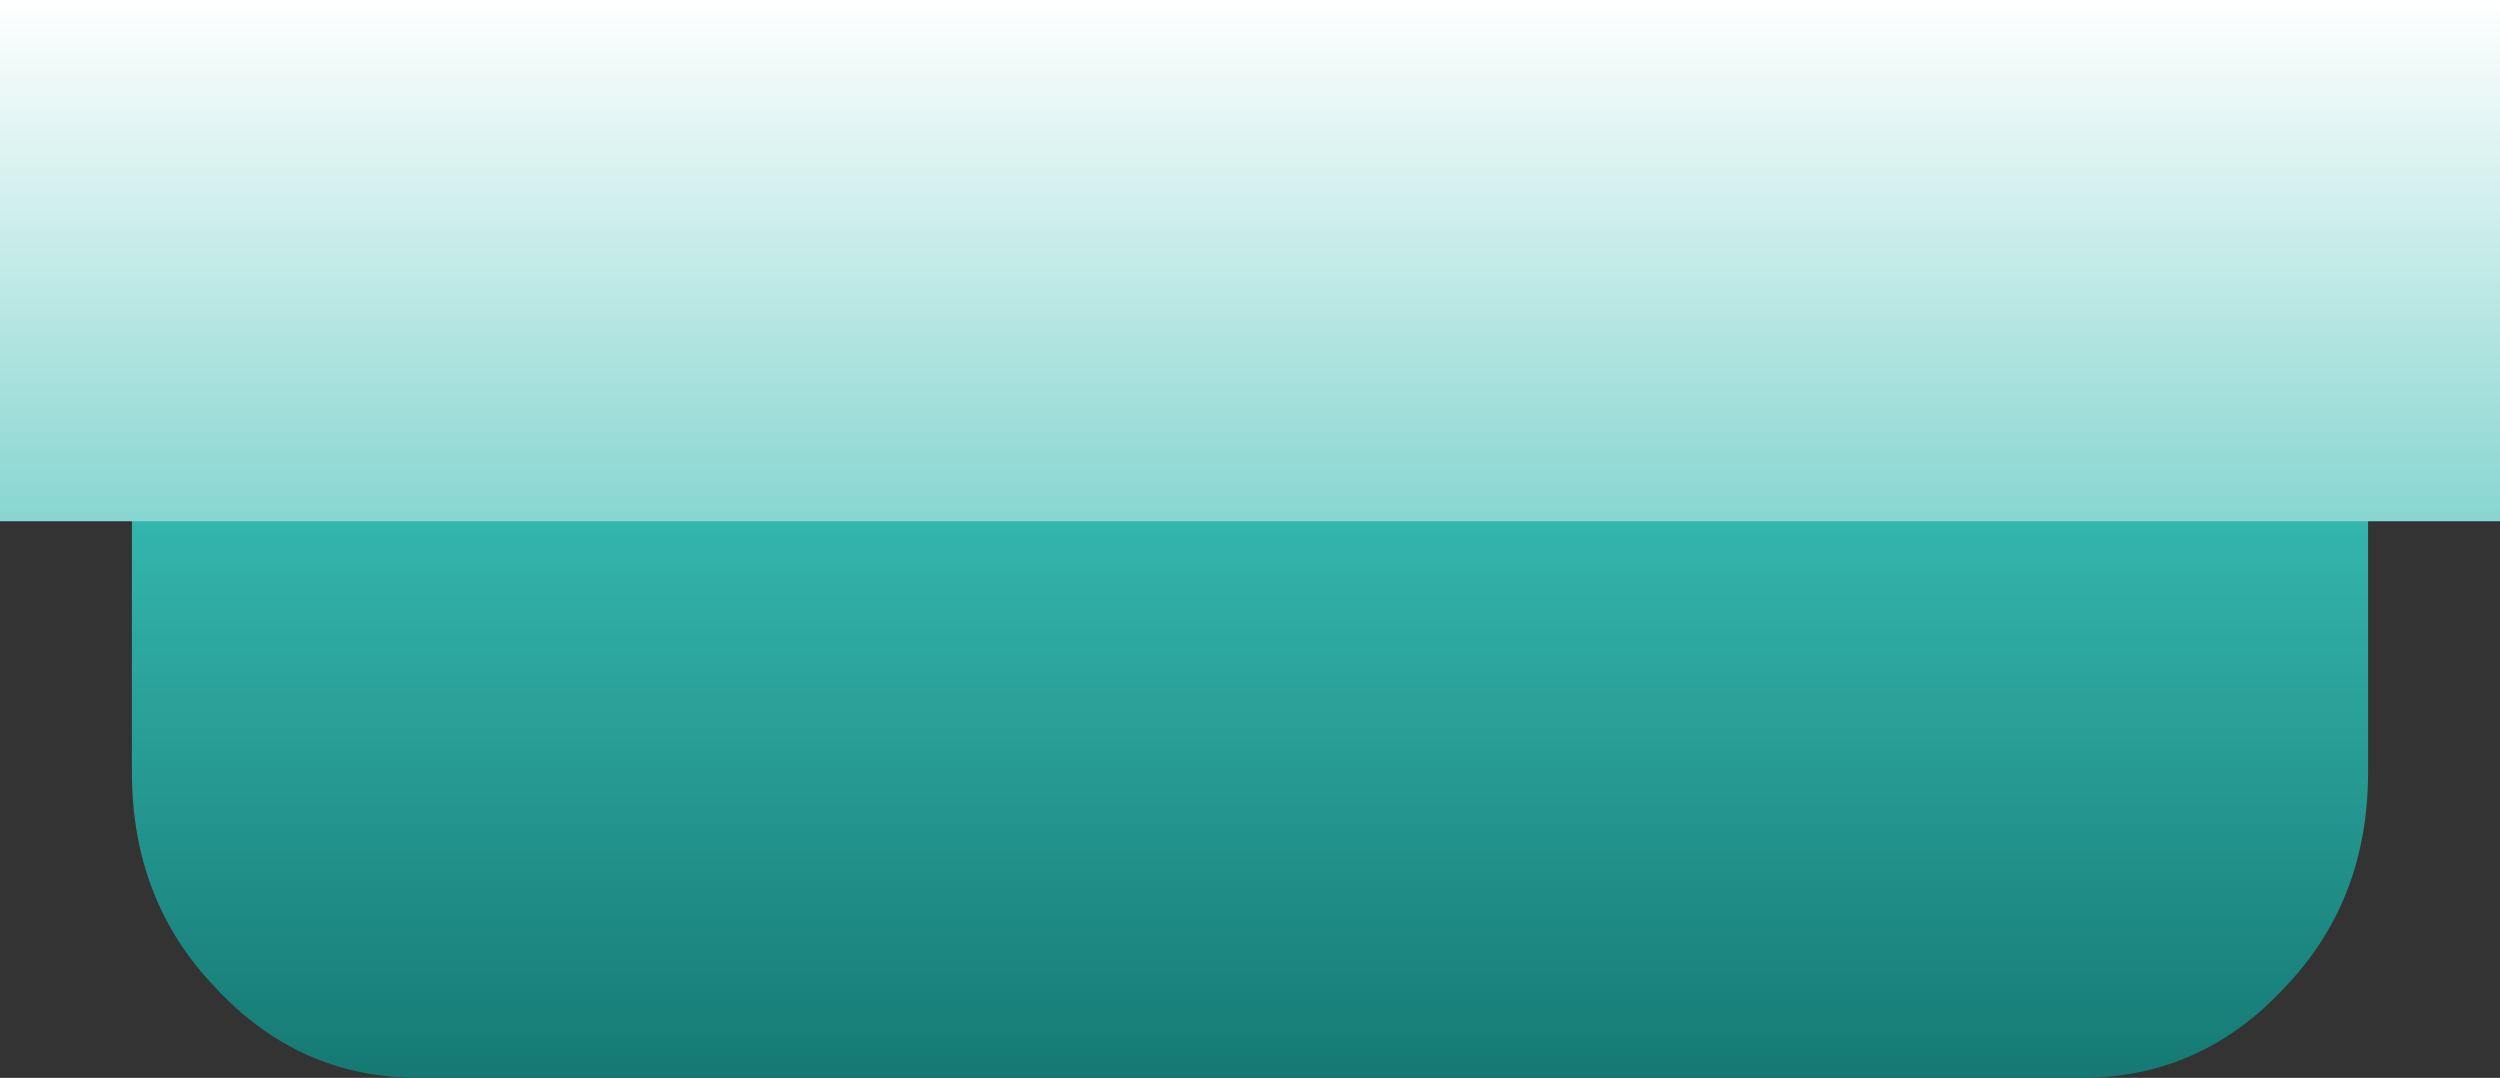
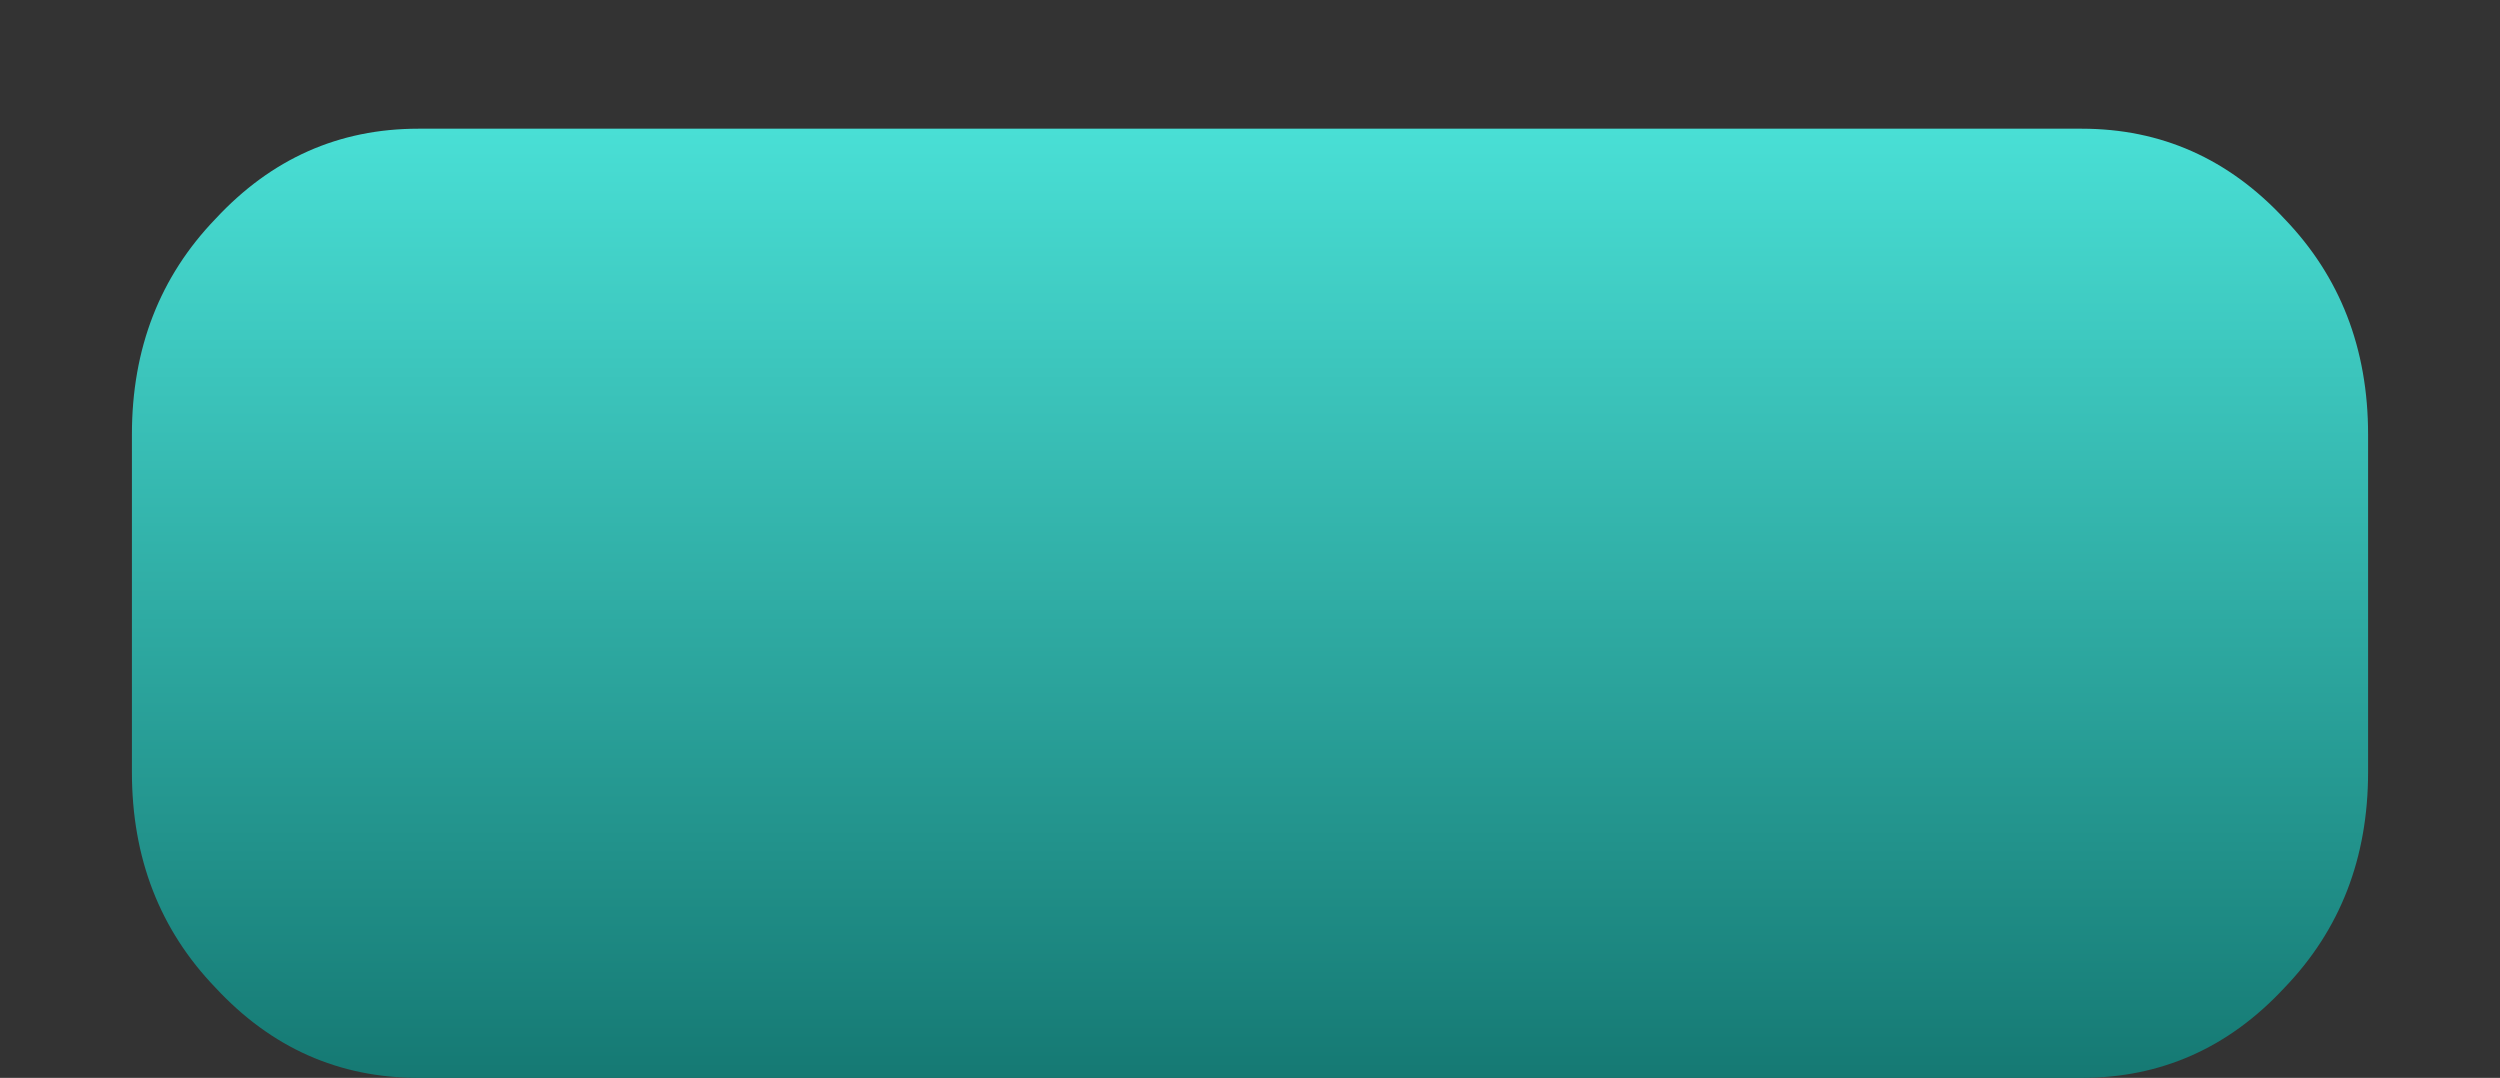
<svg xmlns="http://www.w3.org/2000/svg" height="16.75px" width="38.85px">
  <rect width="100%" height="100%" fill="#333333" stroke="none" />
  <g transform="matrix(1.0, 0.0, 0.0, 1.0, 19.4, 9.4)">
    <path d="M-17.35 2.6 Q-17.35 4.6 -16.05 5.95 -14.75 7.35 -12.9 7.35 L12.95 7.35 Q14.8 7.35 16.1 5.95 17.4 4.6 17.4 2.6 L17.4 -2.65 Q17.4 -4.65 16.1 -6.0 14.8 -7.4 12.95 -7.4 L-12.9 -7.4 Q-14.75 -7.4 -16.05 -6.0 -17.35 -4.65 -17.35 -2.65 L-17.35 2.6" fill="url(#gradient0)" fill-rule="evenodd" stroke="none" />
-     <path d="M19.45 -1.3 L19.45 -9.4 -19.4 -9.4 -19.4 -1.3 19.45 -1.3" fill="url(#gradient1)" fill-rule="evenodd" stroke="none" />
  </g>
  <defs>
    <linearGradient gradientTransform="matrix(0.0, 0.009, 0.021, 0.0, 0.0, 0.0)" gradientUnits="userSpaceOnUse" id="gradient0" spreadMethod="pad" x1="-819.2" x2="819.2">
      <stop offset="0.0" stop-color="#49dfd5" />
      <stop offset="1.0" stop-color="#157973" />
    </linearGradient>
    <linearGradient gradientTransform="matrix(0.0, 0.005, 0.024, 0.0, 0.0, -5.3)" gradientUnits="userSpaceOnUse" id="gradient1" spreadMethod="pad" x1="-819.2" x2="819.2">
      <stop offset="0.0" stop-color="#ffffff" />
      <stop offset="1.0" stop-color="#86d5d0" />
    </linearGradient>
  </defs>
</svg>